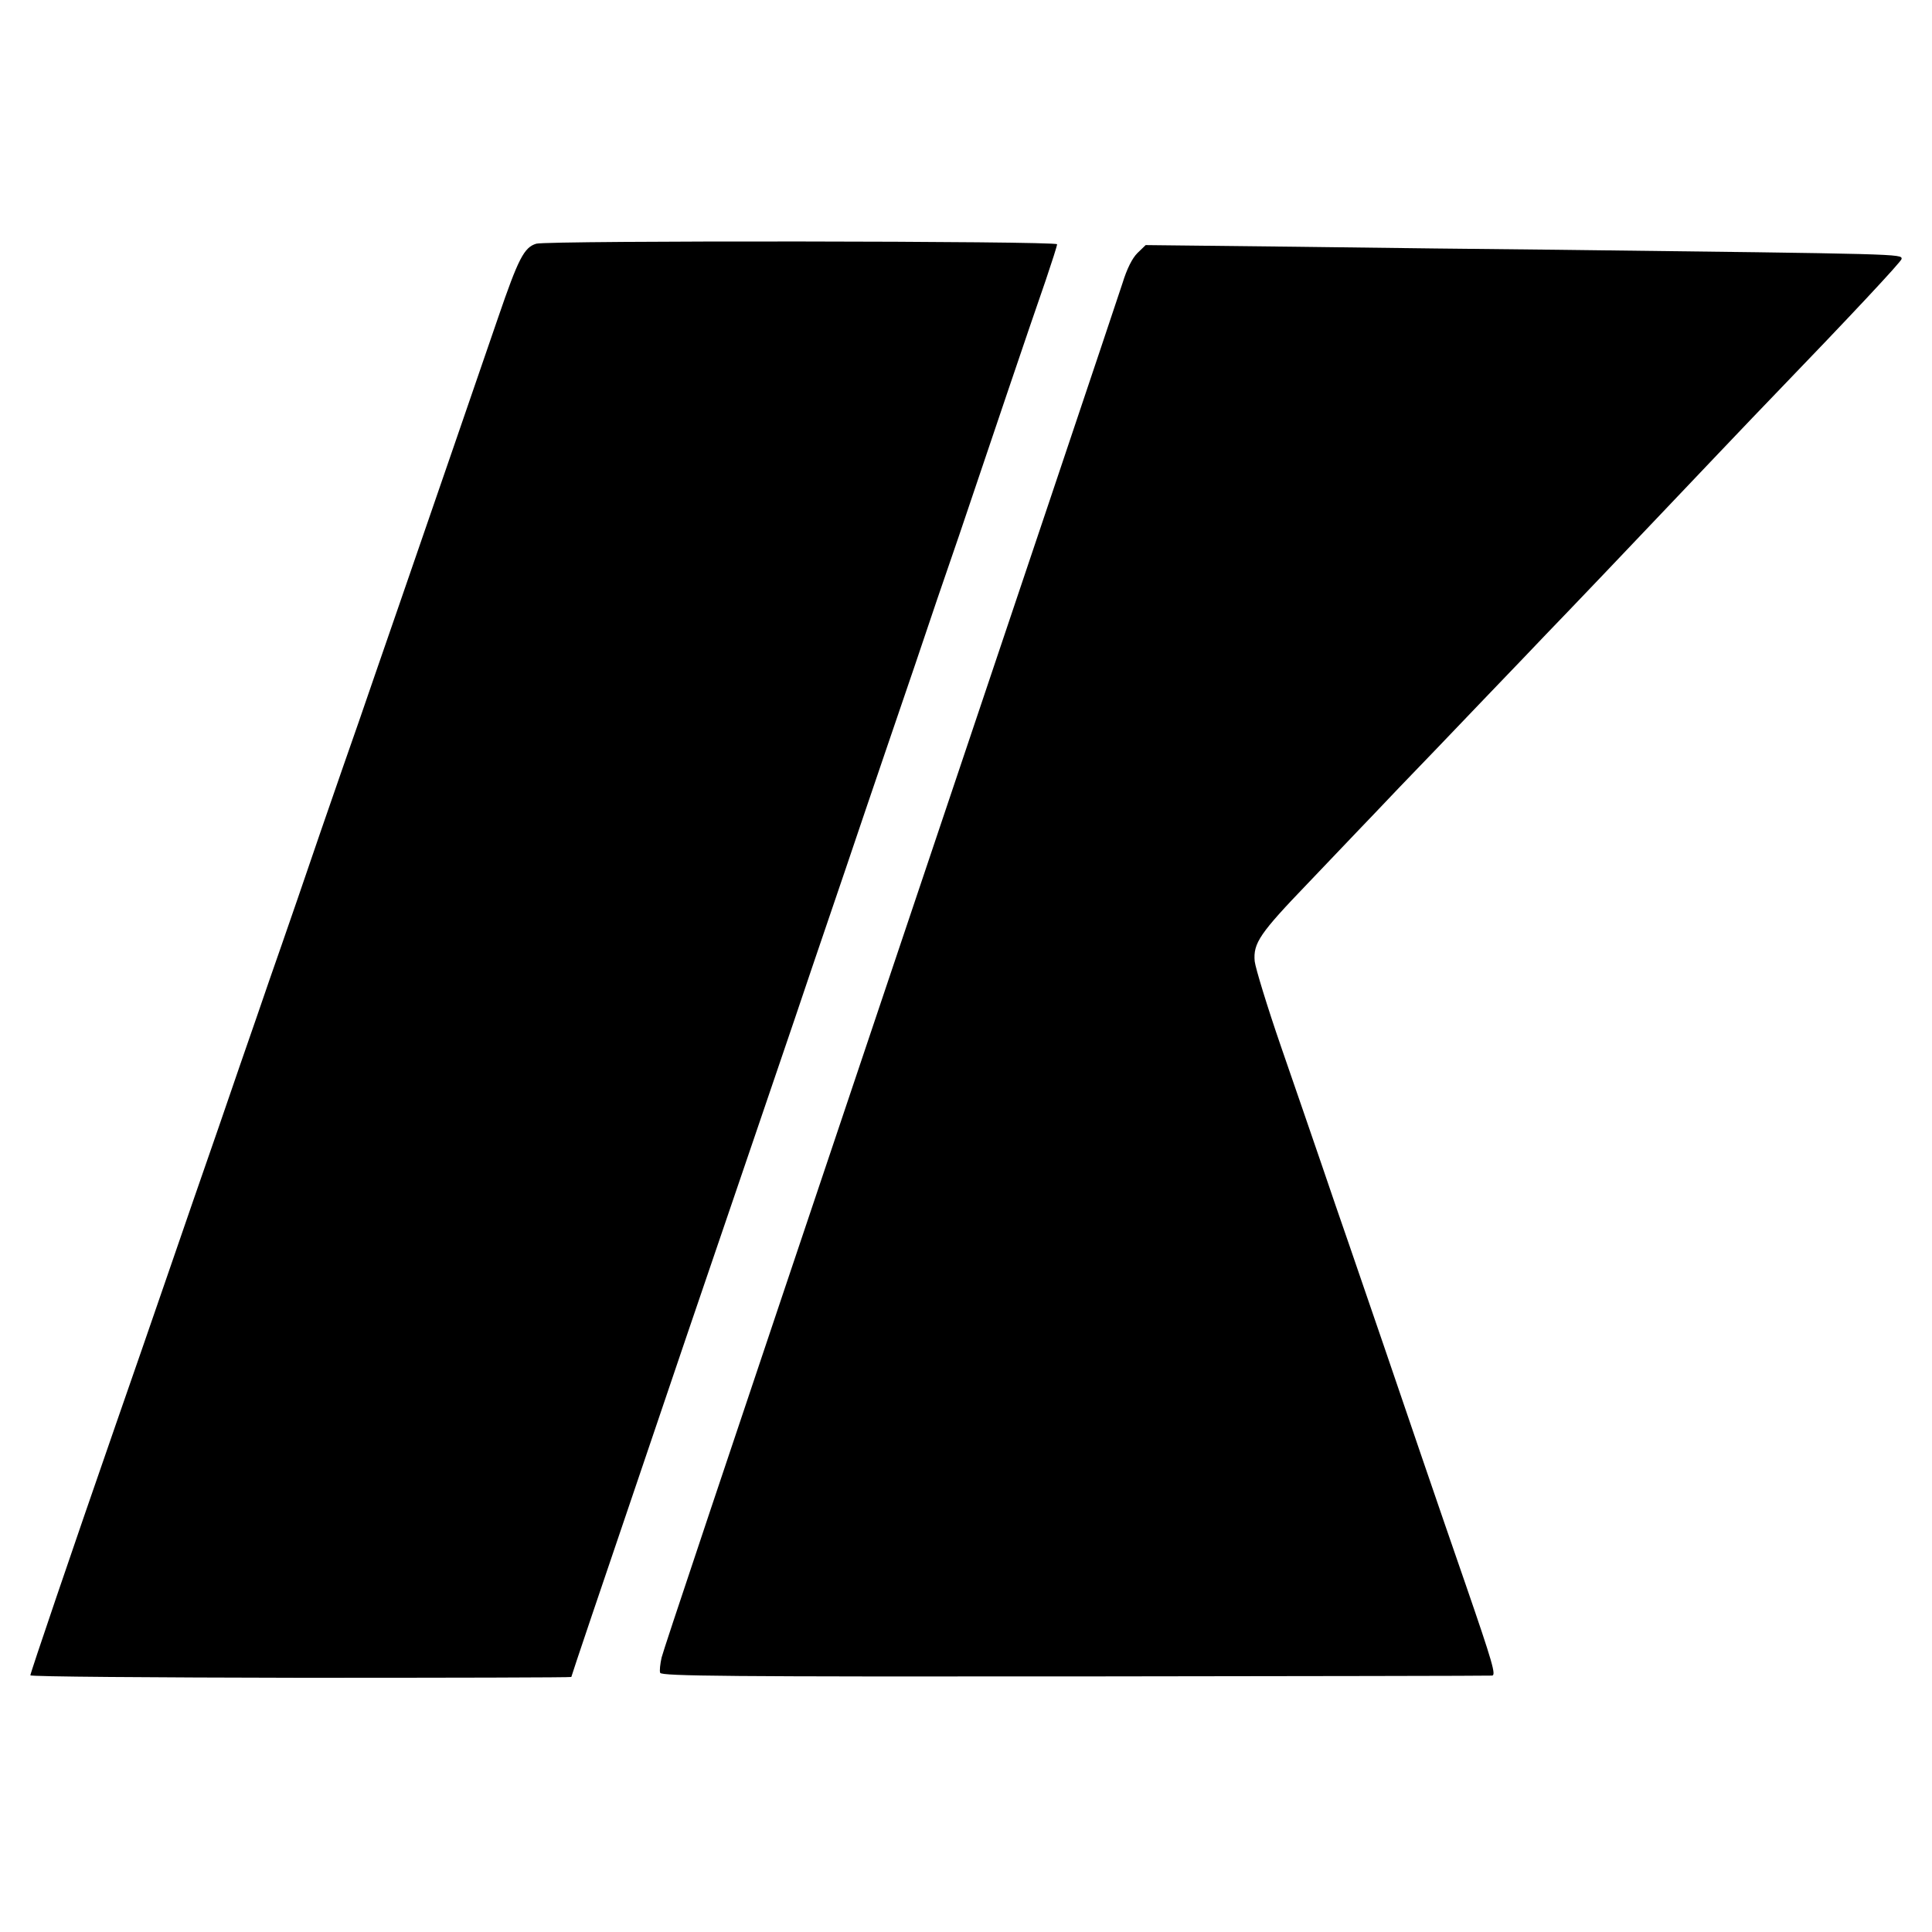
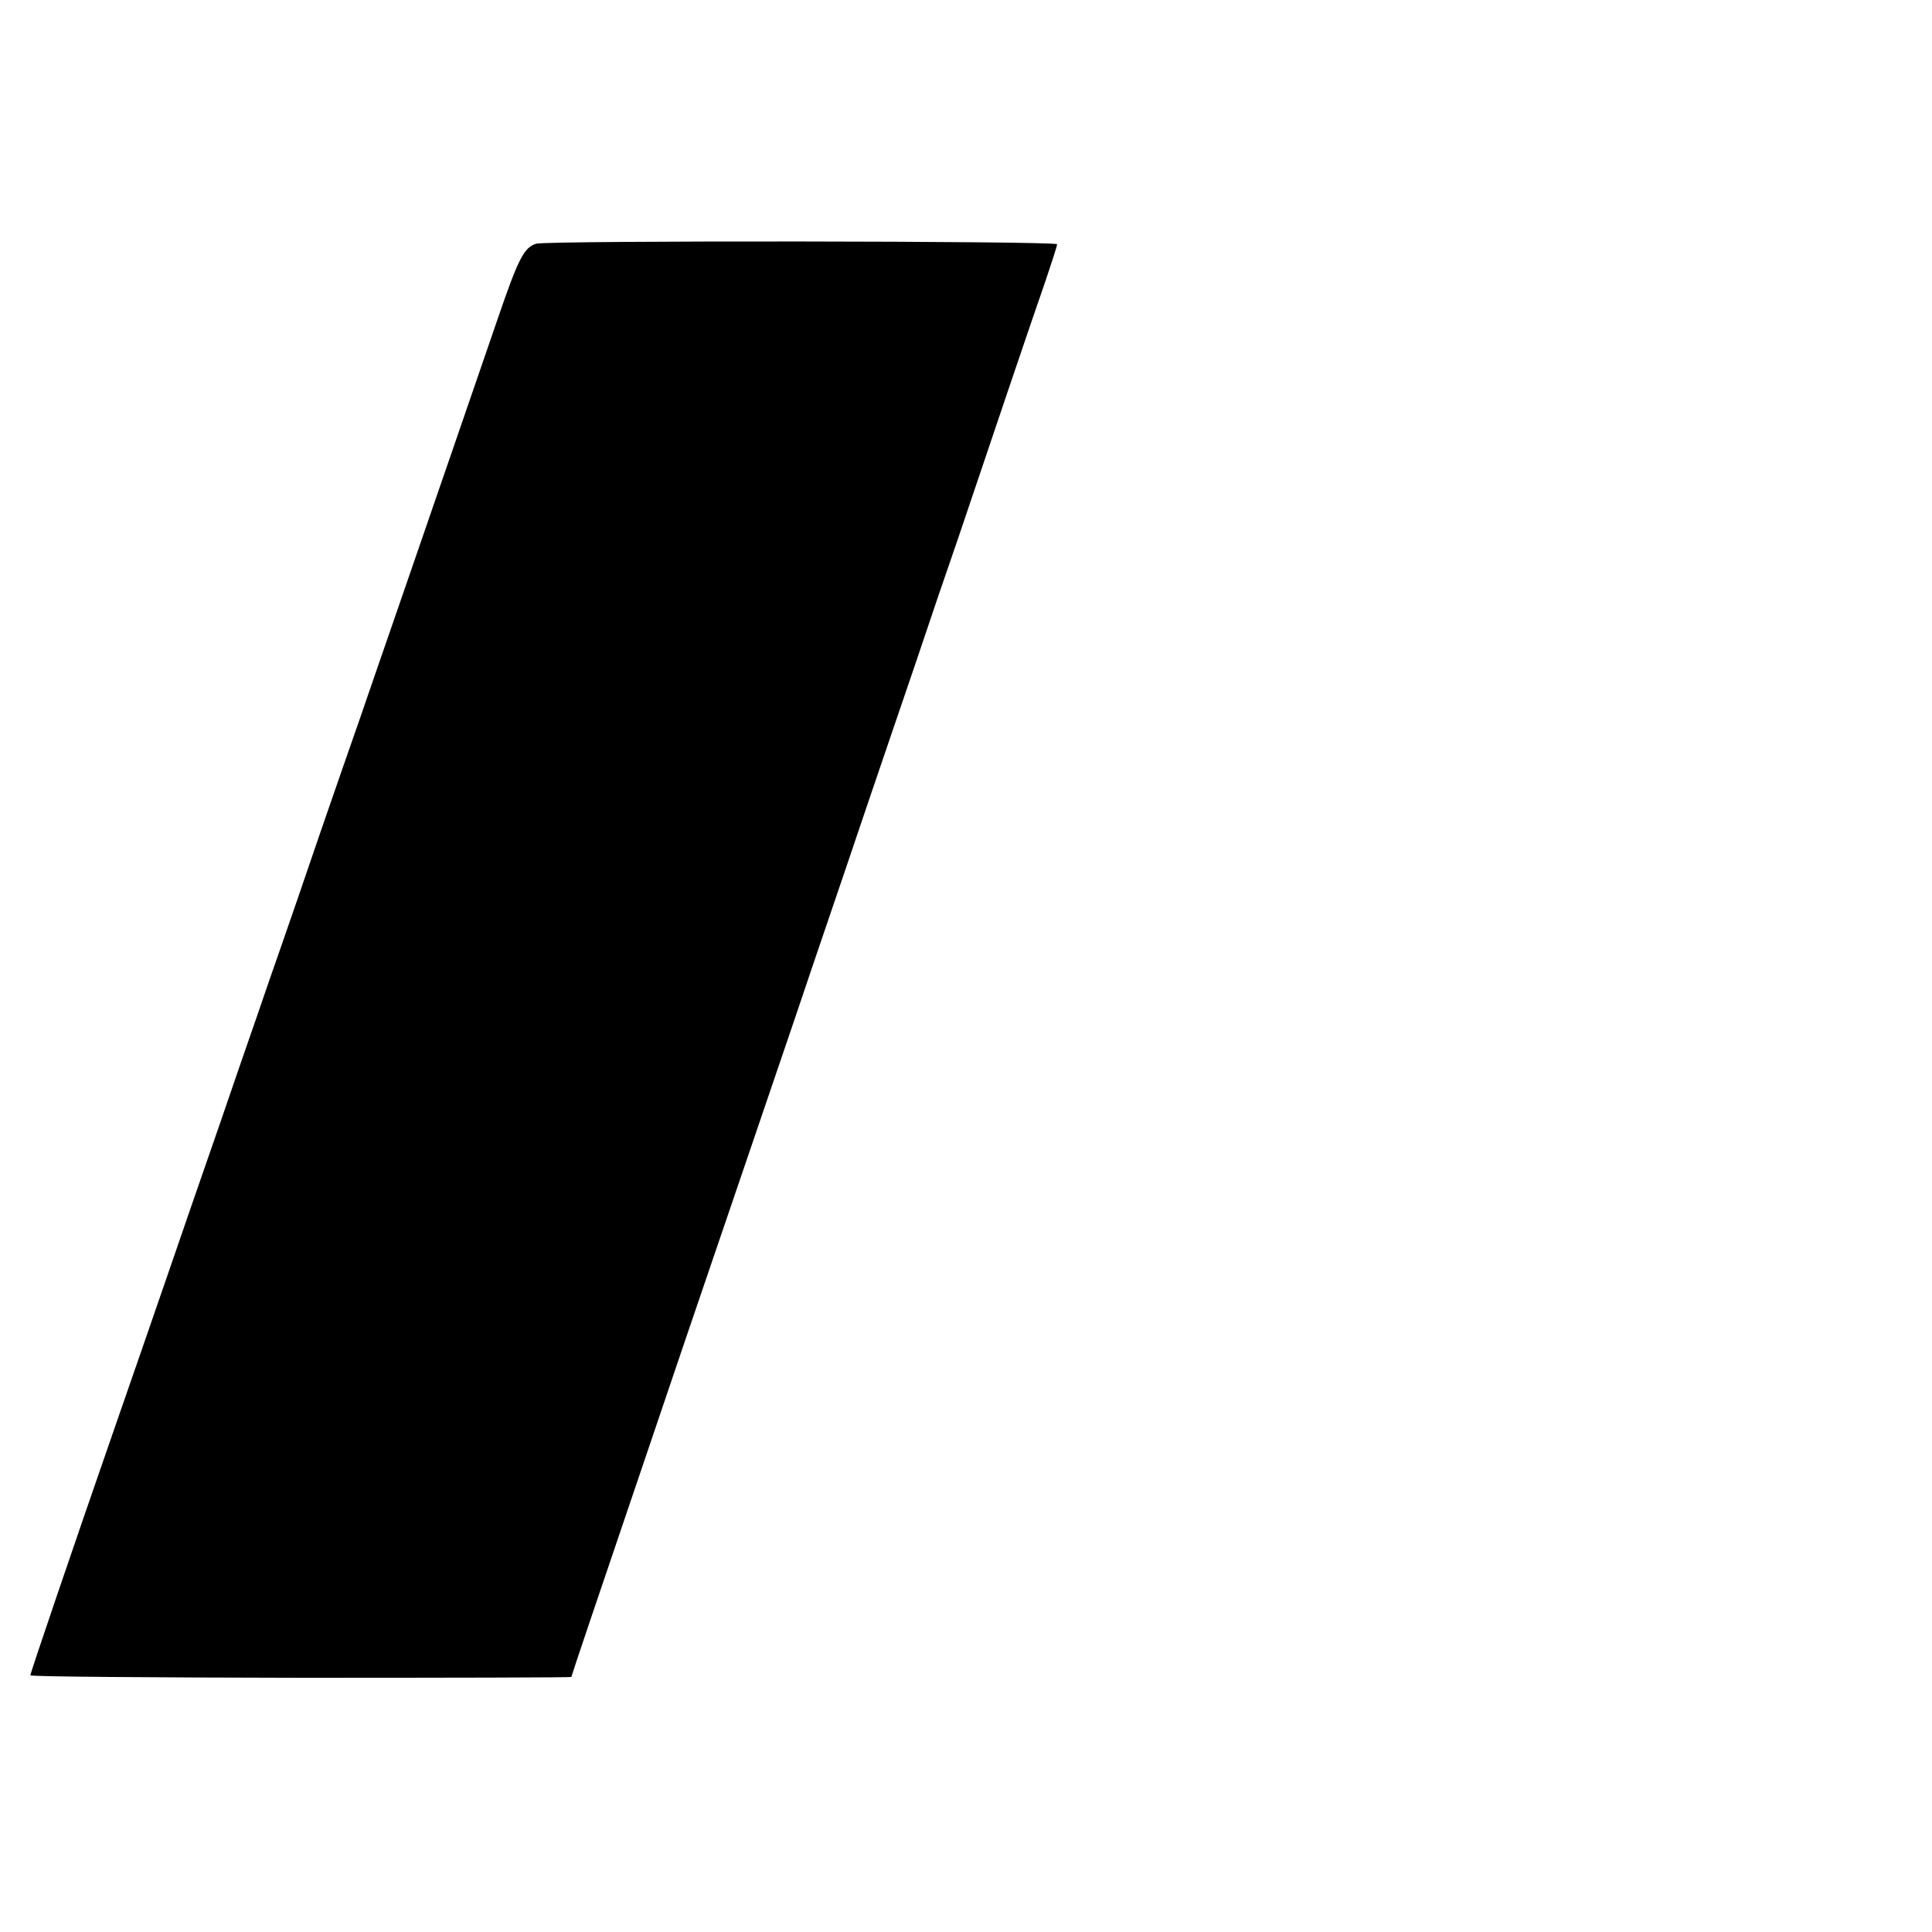
<svg xmlns="http://www.w3.org/2000/svg" version="1.0" width="700pt" height="700pt" viewBox="0 0 700 700" preserveAspectRatio="xMidYMid meet">
  <g transform="translate(0,700) scale(0.1,-0.1)" fill="#000000" stroke="none">
    <path d="M1943 6117 c-44 -13 -65 -54 -138 -267 -37 -107 -109 -316 -160 -465 -51 -148 -141 -409 -200 -580 -59 -170 -124 -359 -145 -420 -21 -60 -84 -240 -139 -400 -54 -159 -118 -344 -141 -410 -23 -66 -64 -183 -90 -260 -27 -77 -89 -257 -138 -400 -50 -143 -133 -384 -185 -535 -52 -151 -136 -394 -187 -540 -163 -469 -310 -902 -310 -910 0 -5 441 -8 980 -9 539 0 980 1 980 3 0 3 116 347 240 711 43 127 123 363 178 525 55 162 162 475 237 695 75 220 145 425 155 455 10 30 93 276 185 545 91 270 204 600 250 735 45 135 117 346 160 470 42 124 120 356 174 515 54 160 117 344 140 410 22 65 41 124 41 130 0 12 -1842 14 -1887 2z" />
-     <path d="M4121 6083 c-19 -19 -38 -57 -54 -109 -21 -65 -400 -1193 -826 -2459 -663 -1972 -835 -2486 -844 -2521 -5 -23 -8 -48 -5 -55 5 -12 254 -14 1504 -13 825 1 1504 2 1510 3 15 1 3 44 -96 331 -43 124 -115 333 -160 465 -89 262 -185 542 -260 760 -27 77 -73 212 -103 300 -30 88 -96 279 -146 424 -50 145 -92 283 -95 308 -6 66 19 102 194 284 85 89 168 176 184 193 16 17 82 85 145 152 64 66 202 210 306 319 105 109 206 215 225 235 47 48 376 393 420 440 55 58 360 379 405 425 273 283 465 488 465 497 0 18 5 18 -1245 33 -225 2 -654 7 -952 11 l-542 6 -30 -29z" />
  </g>
</svg>